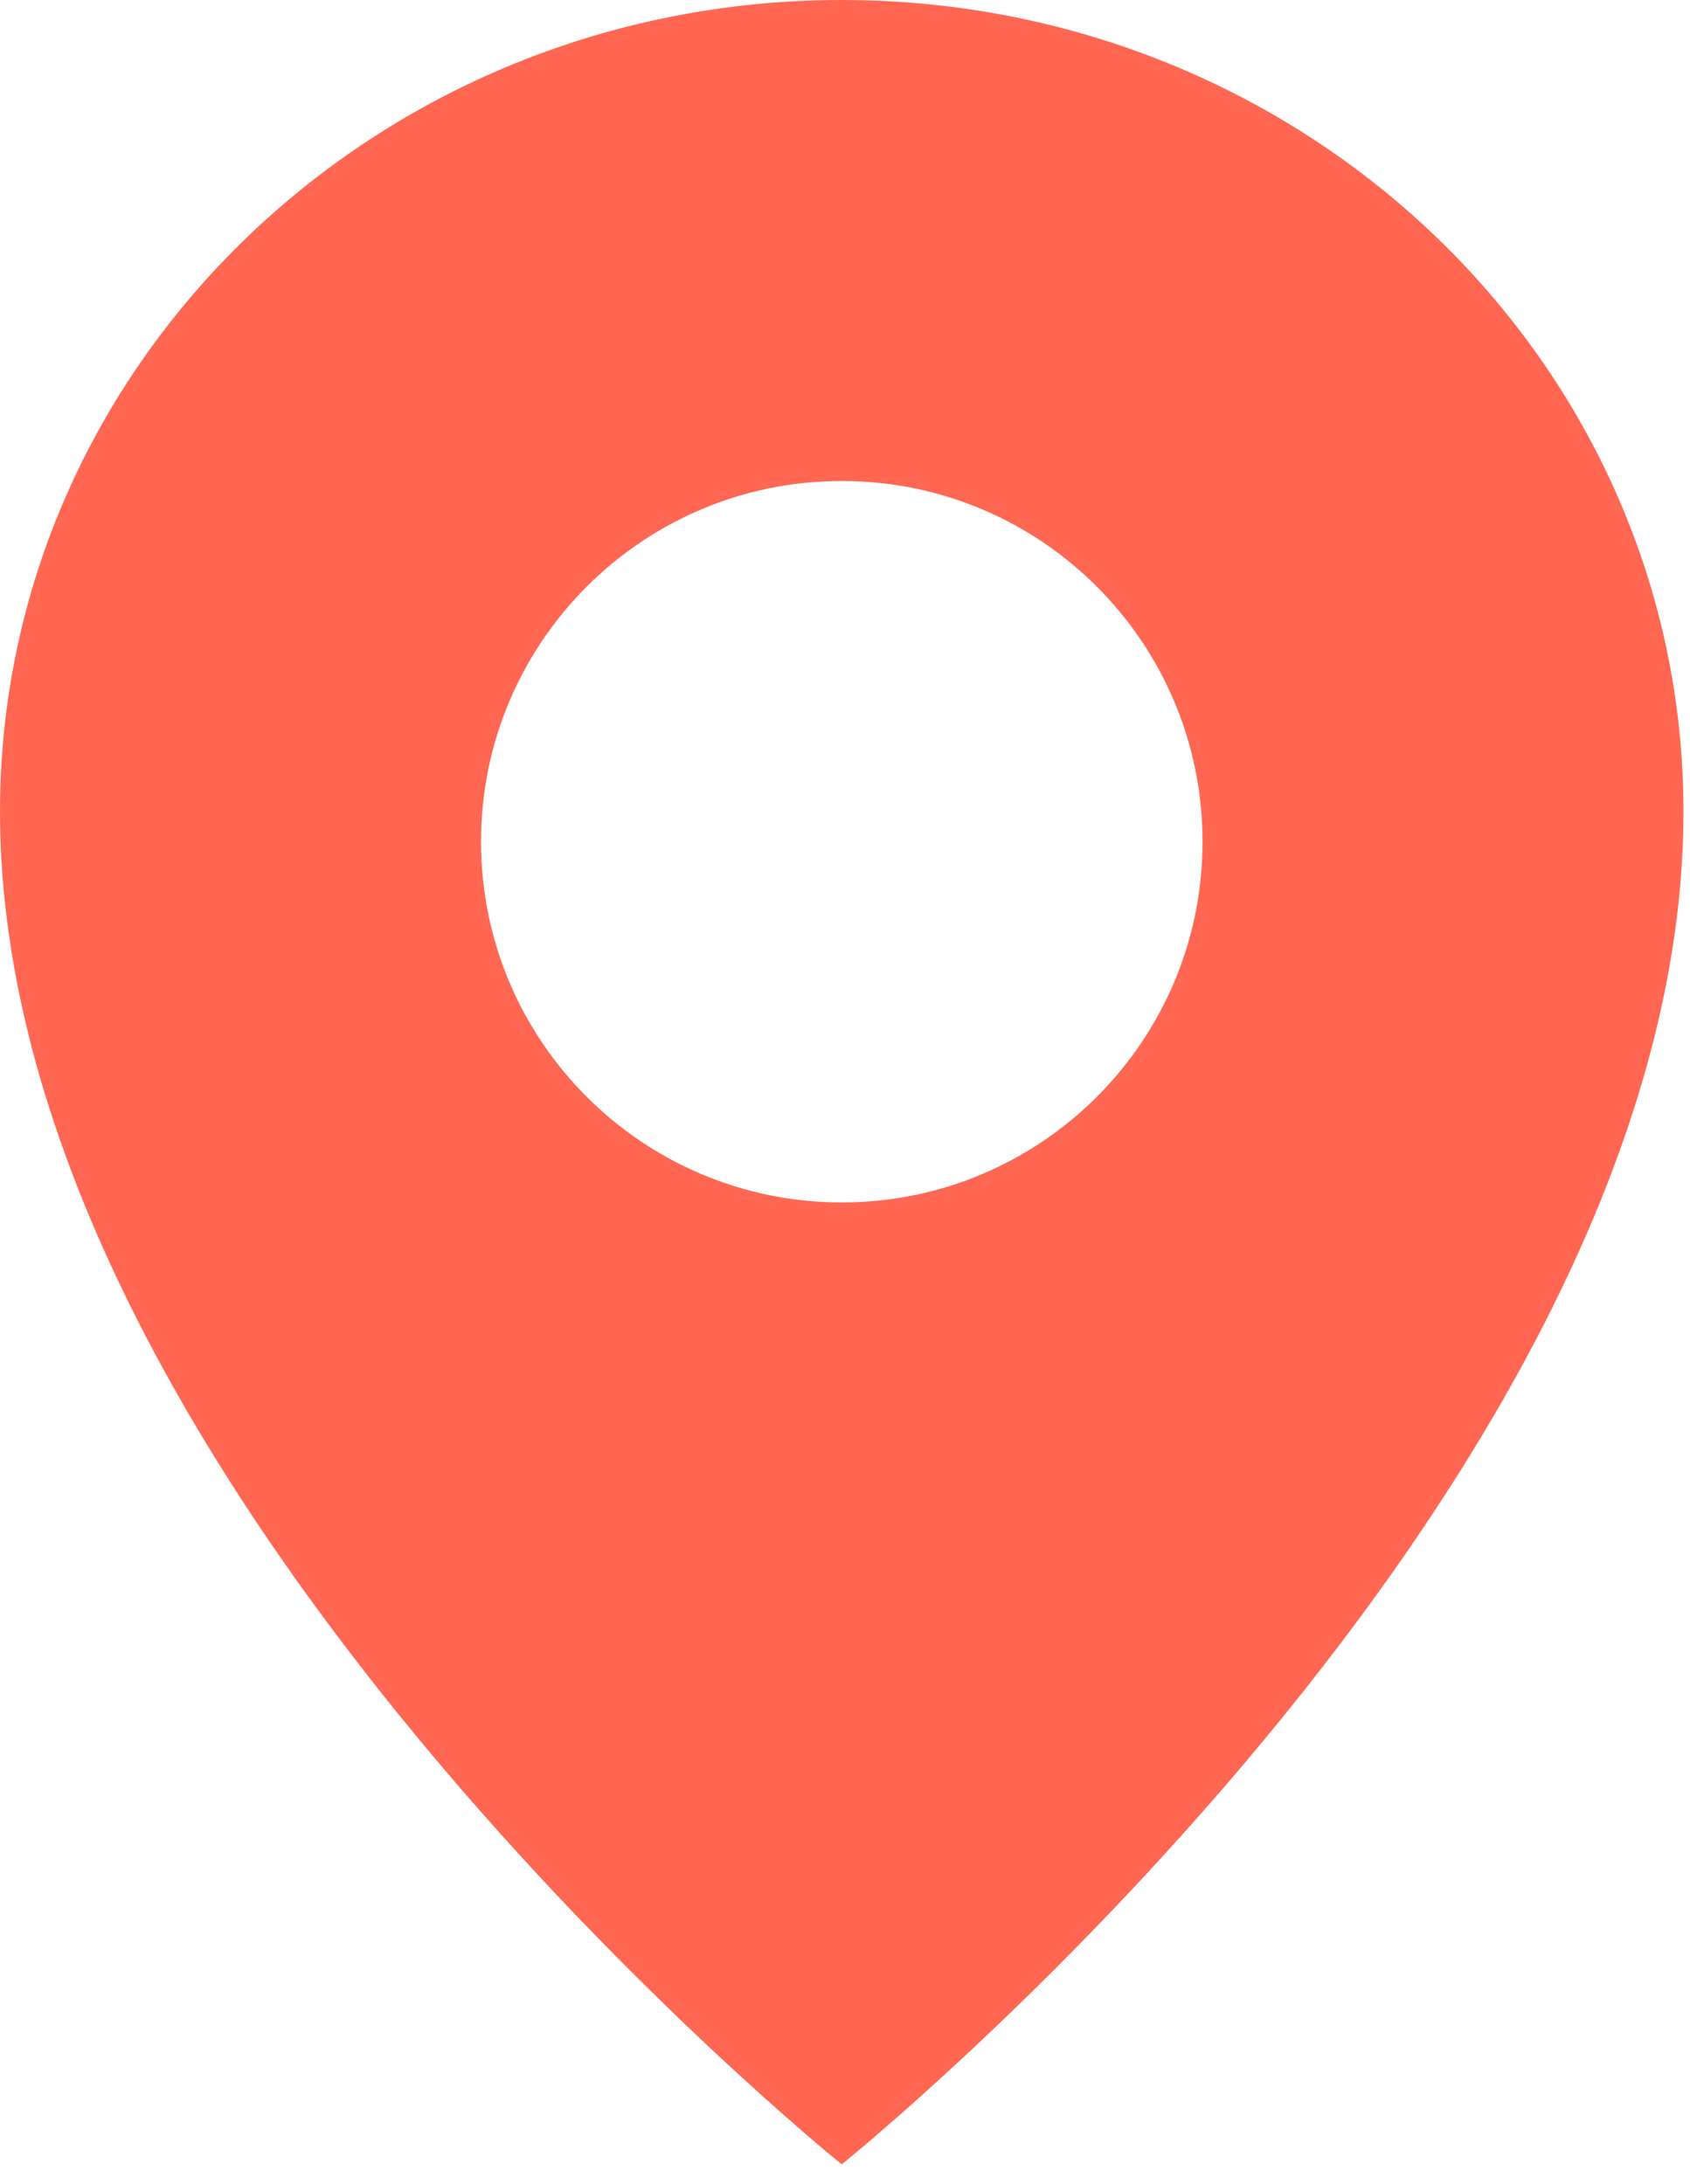
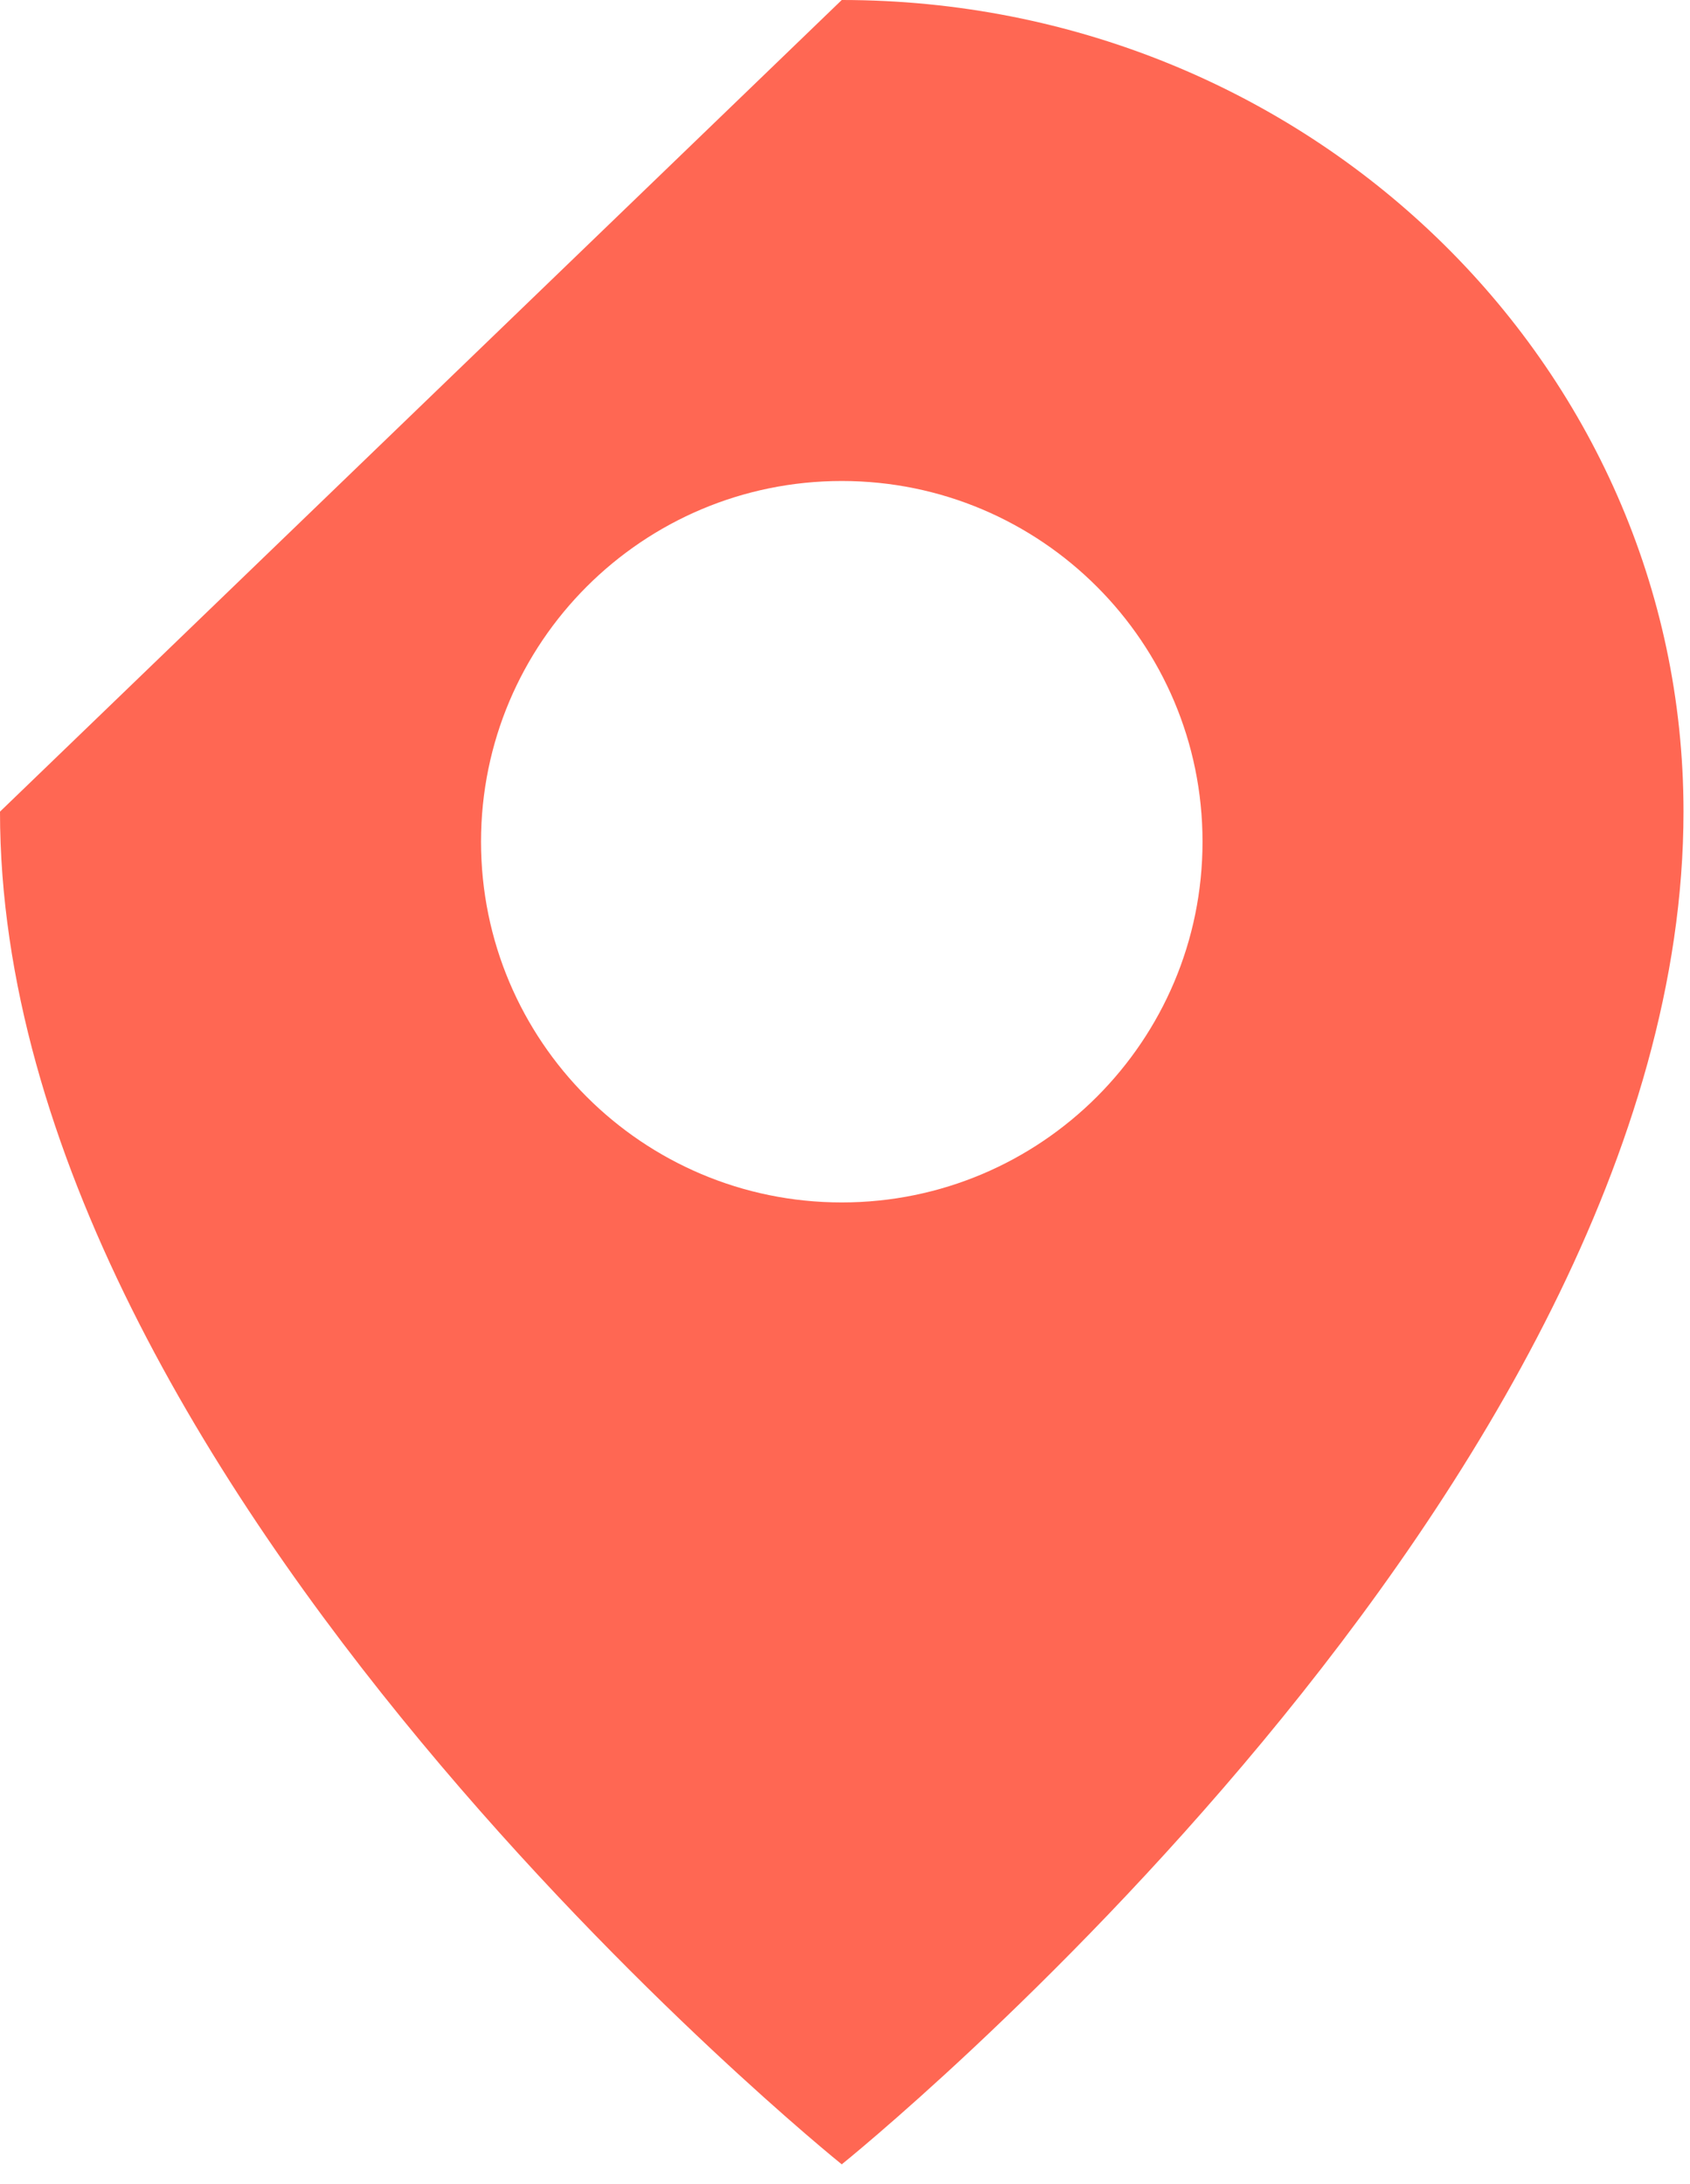
<svg xmlns="http://www.w3.org/2000/svg" width="65" height="84" viewBox="0 0 65 84" fill="none">
-   <path d="M32.375 0C50.255 0 64.75 13.977 64.75 31.219C64.75 57.234 32.375 83.25 32.375 83.25C32.37 83.246 0 57.232 0 31.219C0 13.977 14.495 4.97031e-07 32.375 0ZM32.376 18.501C24.713 18.501 18.501 24.713 18.501 32.376C18.501 40.039 24.713 46.251 32.376 46.251C40.039 46.251 46.251 40.039 46.251 32.376C46.251 24.713 40.039 18.501 32.376 18.501Z" fill="#FF6753" />
+   <path d="M32.375 0C50.255 0 64.75 13.977 64.75 31.219C64.75 57.234 32.375 83.25 32.375 83.25C32.37 83.246 0 57.232 0 31.219ZM32.376 18.501C24.713 18.501 18.501 24.713 18.501 32.376C18.501 40.039 24.713 46.251 32.376 46.251C40.039 46.251 46.251 40.039 46.251 32.376C46.251 24.713 40.039 18.501 32.376 18.501Z" fill="#FF6753" />
</svg>